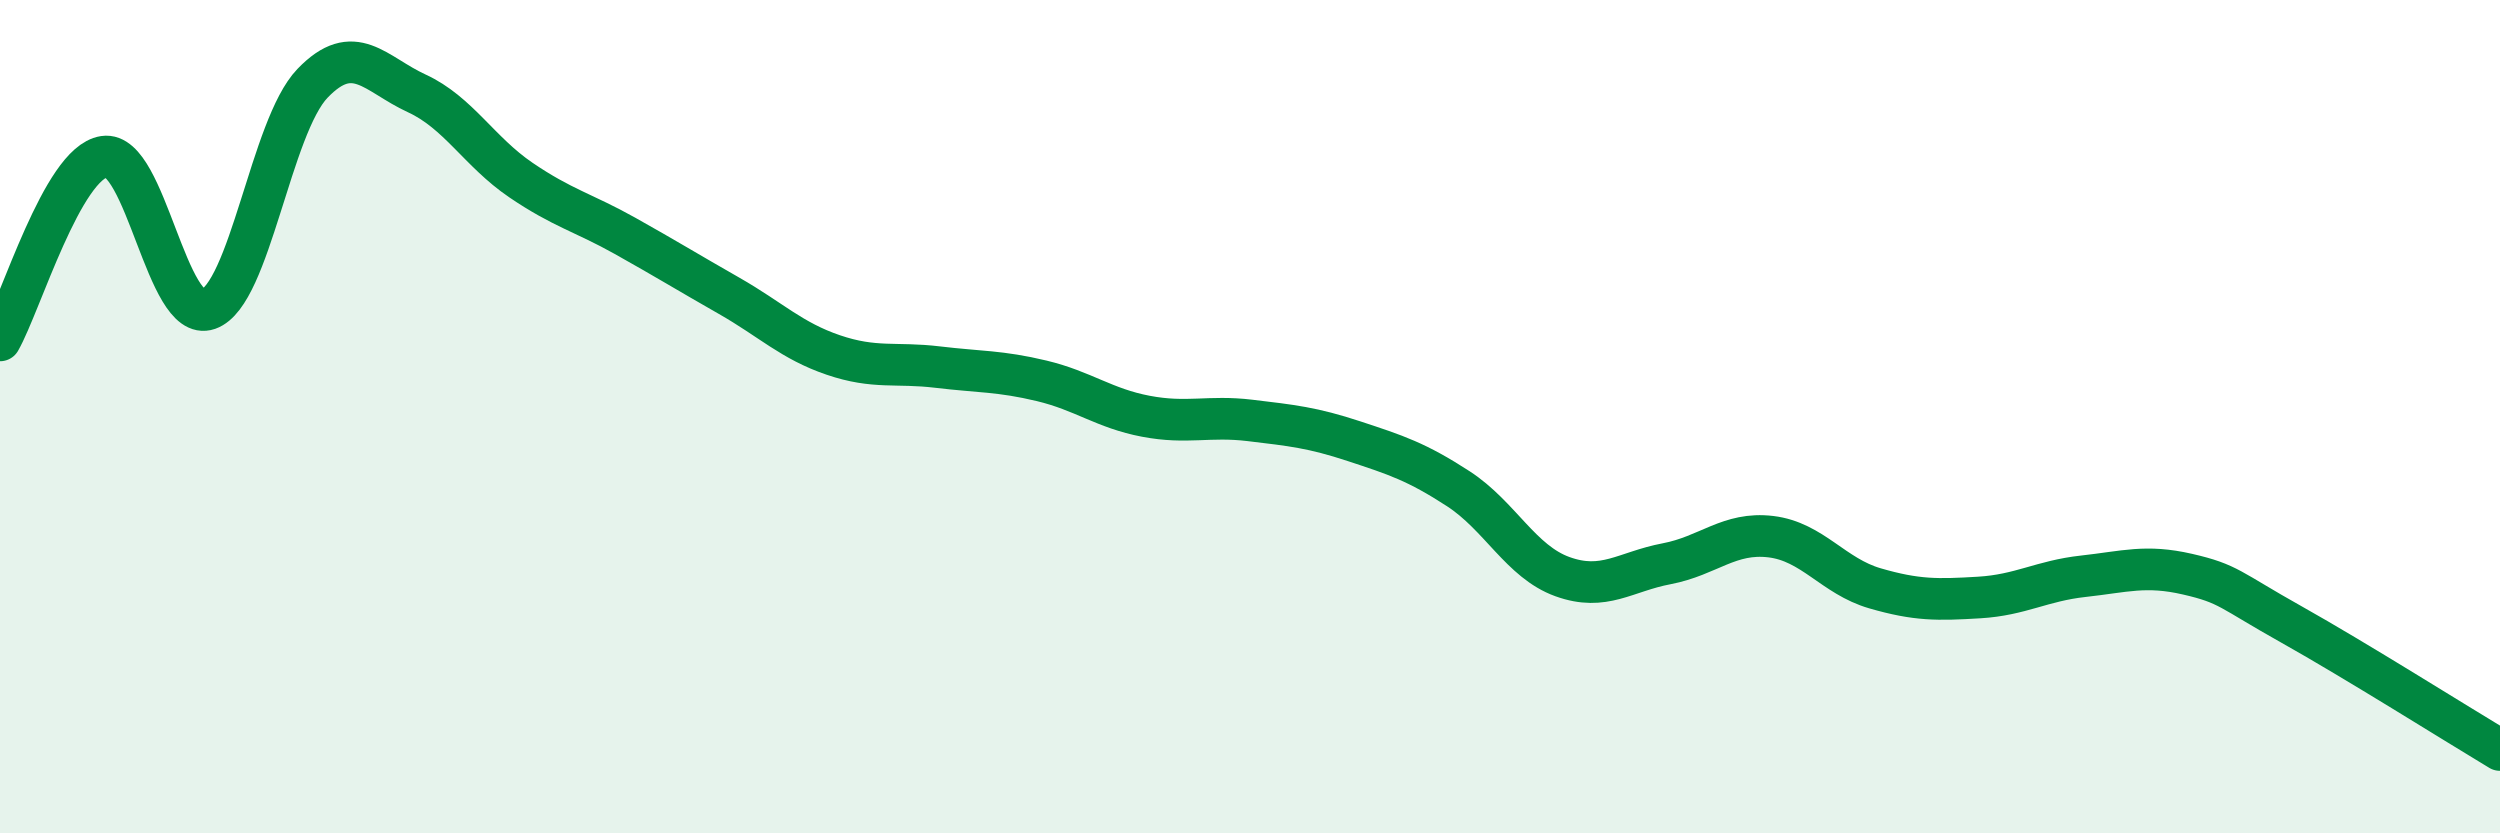
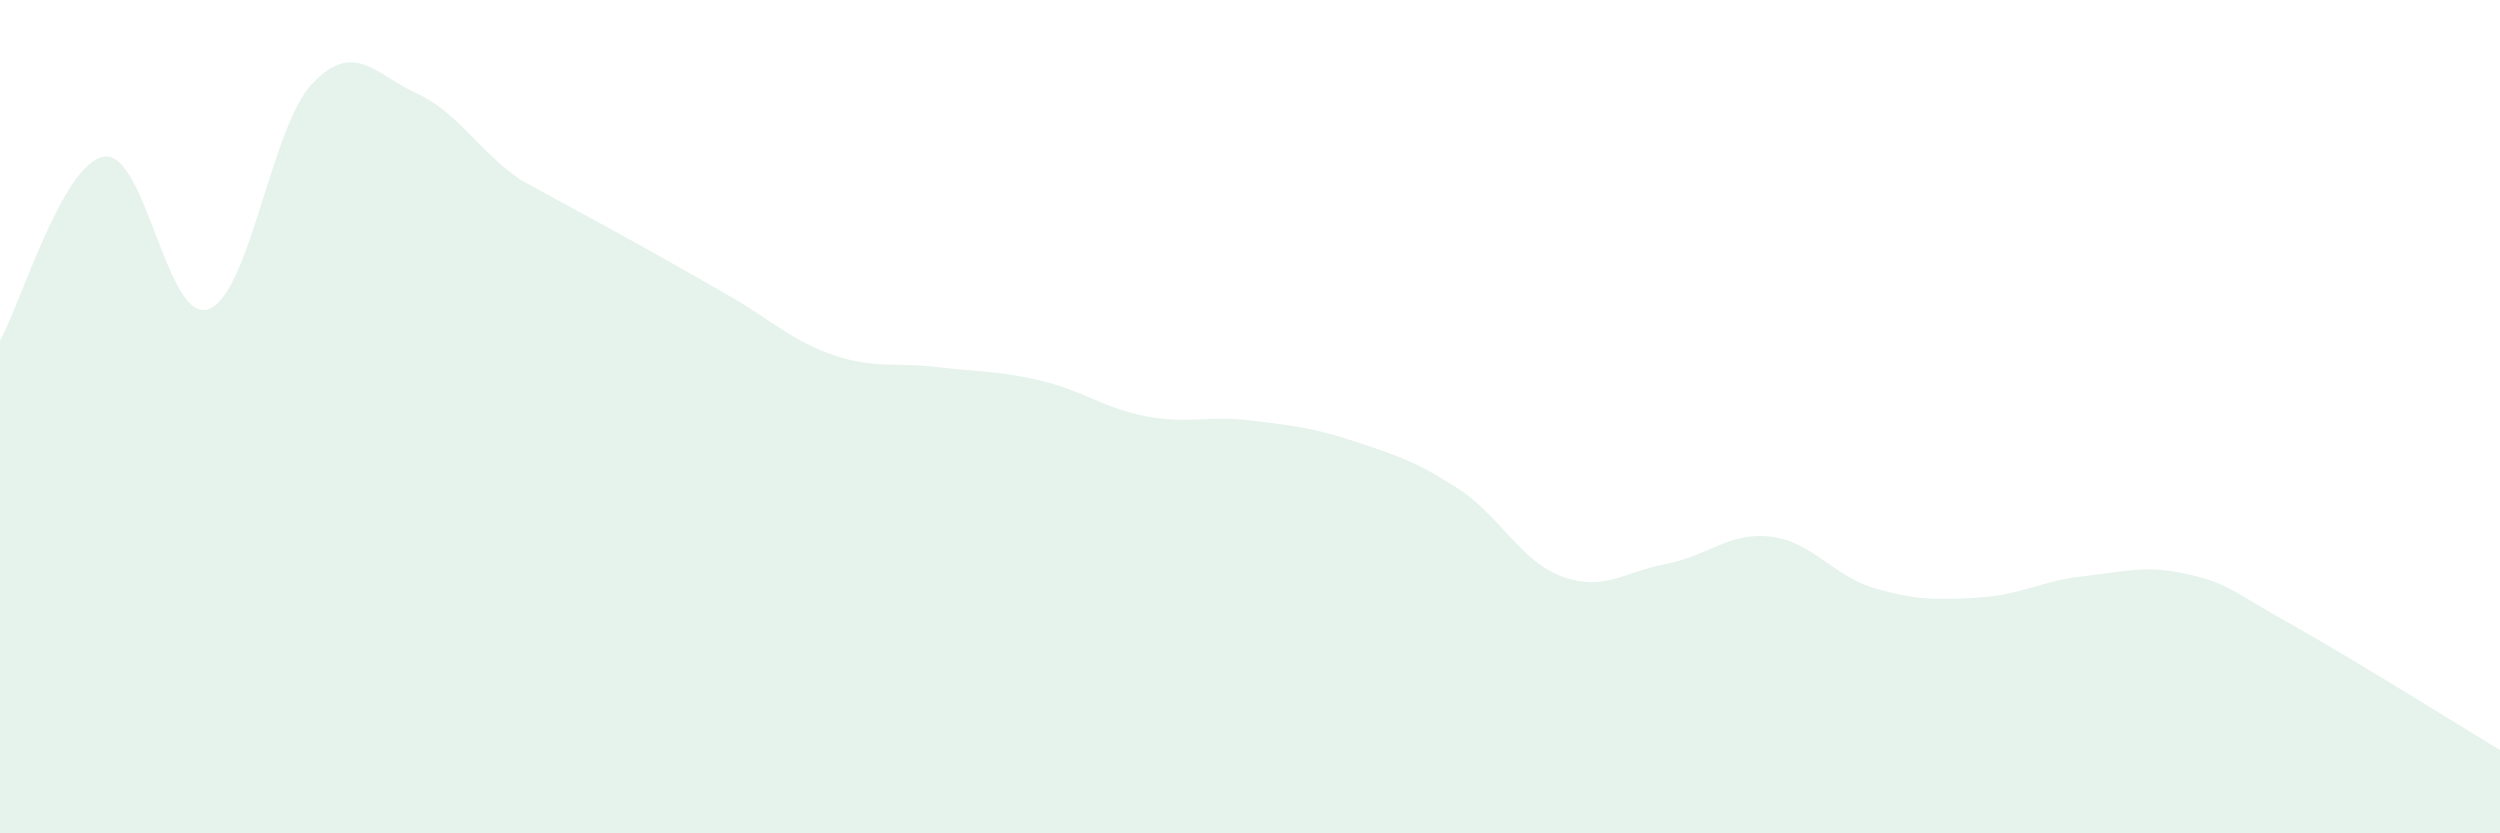
<svg xmlns="http://www.w3.org/2000/svg" width="60" height="20" viewBox="0 0 60 20">
-   <path d="M 0,8.17 C 0.5,7.29 1.5,3.91 2.5,3.76 C 3.5,3.61 4,7.77 5,7.42 C 6,7.07 6.5,3.04 7.5,2 C 8.5,0.96 9,1.78 10,2.24 C 11,2.7 11.5,3.64 12.5,4.32 C 13.5,5 14,5.1 15,5.66 C 16,6.22 16.5,6.53 17.5,7.1 C 18.5,7.67 19,8.18 20,8.52 C 21,8.86 21.5,8.69 22.5,8.81 C 23.5,8.93 24,8.9 25,9.14 C 26,9.38 26.5,9.8 27.5,9.99 C 28.5,10.18 29,9.97 30,10.09 C 31,10.21 31.5,10.26 32.5,10.59 C 33.5,10.92 34,11.08 35,11.73 C 36,12.38 36.5,13.48 37.5,13.84 C 38.5,14.2 39,13.72 40,13.53 C 41,13.34 41.5,12.76 42.5,12.88 C 43.5,13 44,13.83 45,14.12 C 46,14.41 46.5,14.4 47.5,14.34 C 48.5,14.28 49,13.94 50,13.83 C 51,13.72 51.5,13.55 52.5,13.78 C 53.5,14.01 53.5,14.15 55,14.99 C 56.5,15.83 59,17.4 60,18L60 20L0 20Z" fill="#008740" opacity="0.1" stroke-linecap="round" stroke-linejoin="round" />
-   <path d="M 0,8.17 C 0.5,7.29 1.5,3.91 2.5,3.76 C 3.5,3.61 4,7.77 5,7.42 C 6,7.07 6.5,3.04 7.5,2 C 8.5,0.96 9,1.78 10,2.24 C 11,2.7 11.5,3.64 12.5,4.32 C 13.5,5 14,5.1 15,5.66 C 16,6.22 16.5,6.53 17.5,7.1 C 18.5,7.67 19,8.18 20,8.52 C 21,8.86 21.5,8.69 22.5,8.81 C 23.5,8.93 24,8.9 25,9.14 C 26,9.38 26.5,9.8 27.5,9.99 C 28.5,10.18 29,9.97 30,10.09 C 31,10.21 31.5,10.26 32.5,10.59 C 33.5,10.92 34,11.08 35,11.73 C 36,12.38 36.5,13.48 37.5,13.84 C 38.5,14.2 39,13.72 40,13.53 C 41,13.34 41.5,12.76 42.5,12.88 C 43.5,13 44,13.83 45,14.12 C 46,14.41 46.5,14.4 47.5,14.34 C 48.5,14.28 49,13.94 50,13.83 C 51,13.72 51.5,13.55 52.5,13.78 C 53.5,14.01 53.5,14.15 55,14.99 C 56.5,15.83 59,17.4 60,18" stroke="#008740" stroke-width="1" fill="none" stroke-linecap="round" stroke-linejoin="round" />
+   <path d="M 0,8.17 C 0.5,7.29 1.5,3.91 2.5,3.76 C 3.5,3.61 4,7.77 5,7.42 C 6,7.07 6.5,3.04 7.5,2 C 8.5,0.96 9,1.78 10,2.24 C 11,2.7 11.5,3.64 12.5,4.32 C 16,6.22 16.5,6.53 17.5,7.1 C 18.5,7.67 19,8.18 20,8.52 C 21,8.86 21.5,8.69 22.5,8.81 C 23.5,8.93 24,8.9 25,9.14 C 26,9.38 26.5,9.8 27.5,9.99 C 28.5,10.18 29,9.97 30,10.09 C 31,10.21 31.5,10.26 32.5,10.59 C 33.5,10.92 34,11.08 35,11.73 C 36,12.38 36.5,13.48 37.5,13.84 C 38.5,14.2 39,13.72 40,13.53 C 41,13.34 41.5,12.76 42.5,12.88 C 43.5,13 44,13.83 45,14.12 C 46,14.41 46.5,14.4 47.5,14.34 C 48.5,14.28 49,13.94 50,13.83 C 51,13.72 51.5,13.55 52.5,13.78 C 53.5,14.01 53.5,14.15 55,14.99 C 56.5,15.83 59,17.4 60,18L60 20L0 20Z" fill="#008740" opacity="0.1" stroke-linecap="round" stroke-linejoin="round" />
</svg>